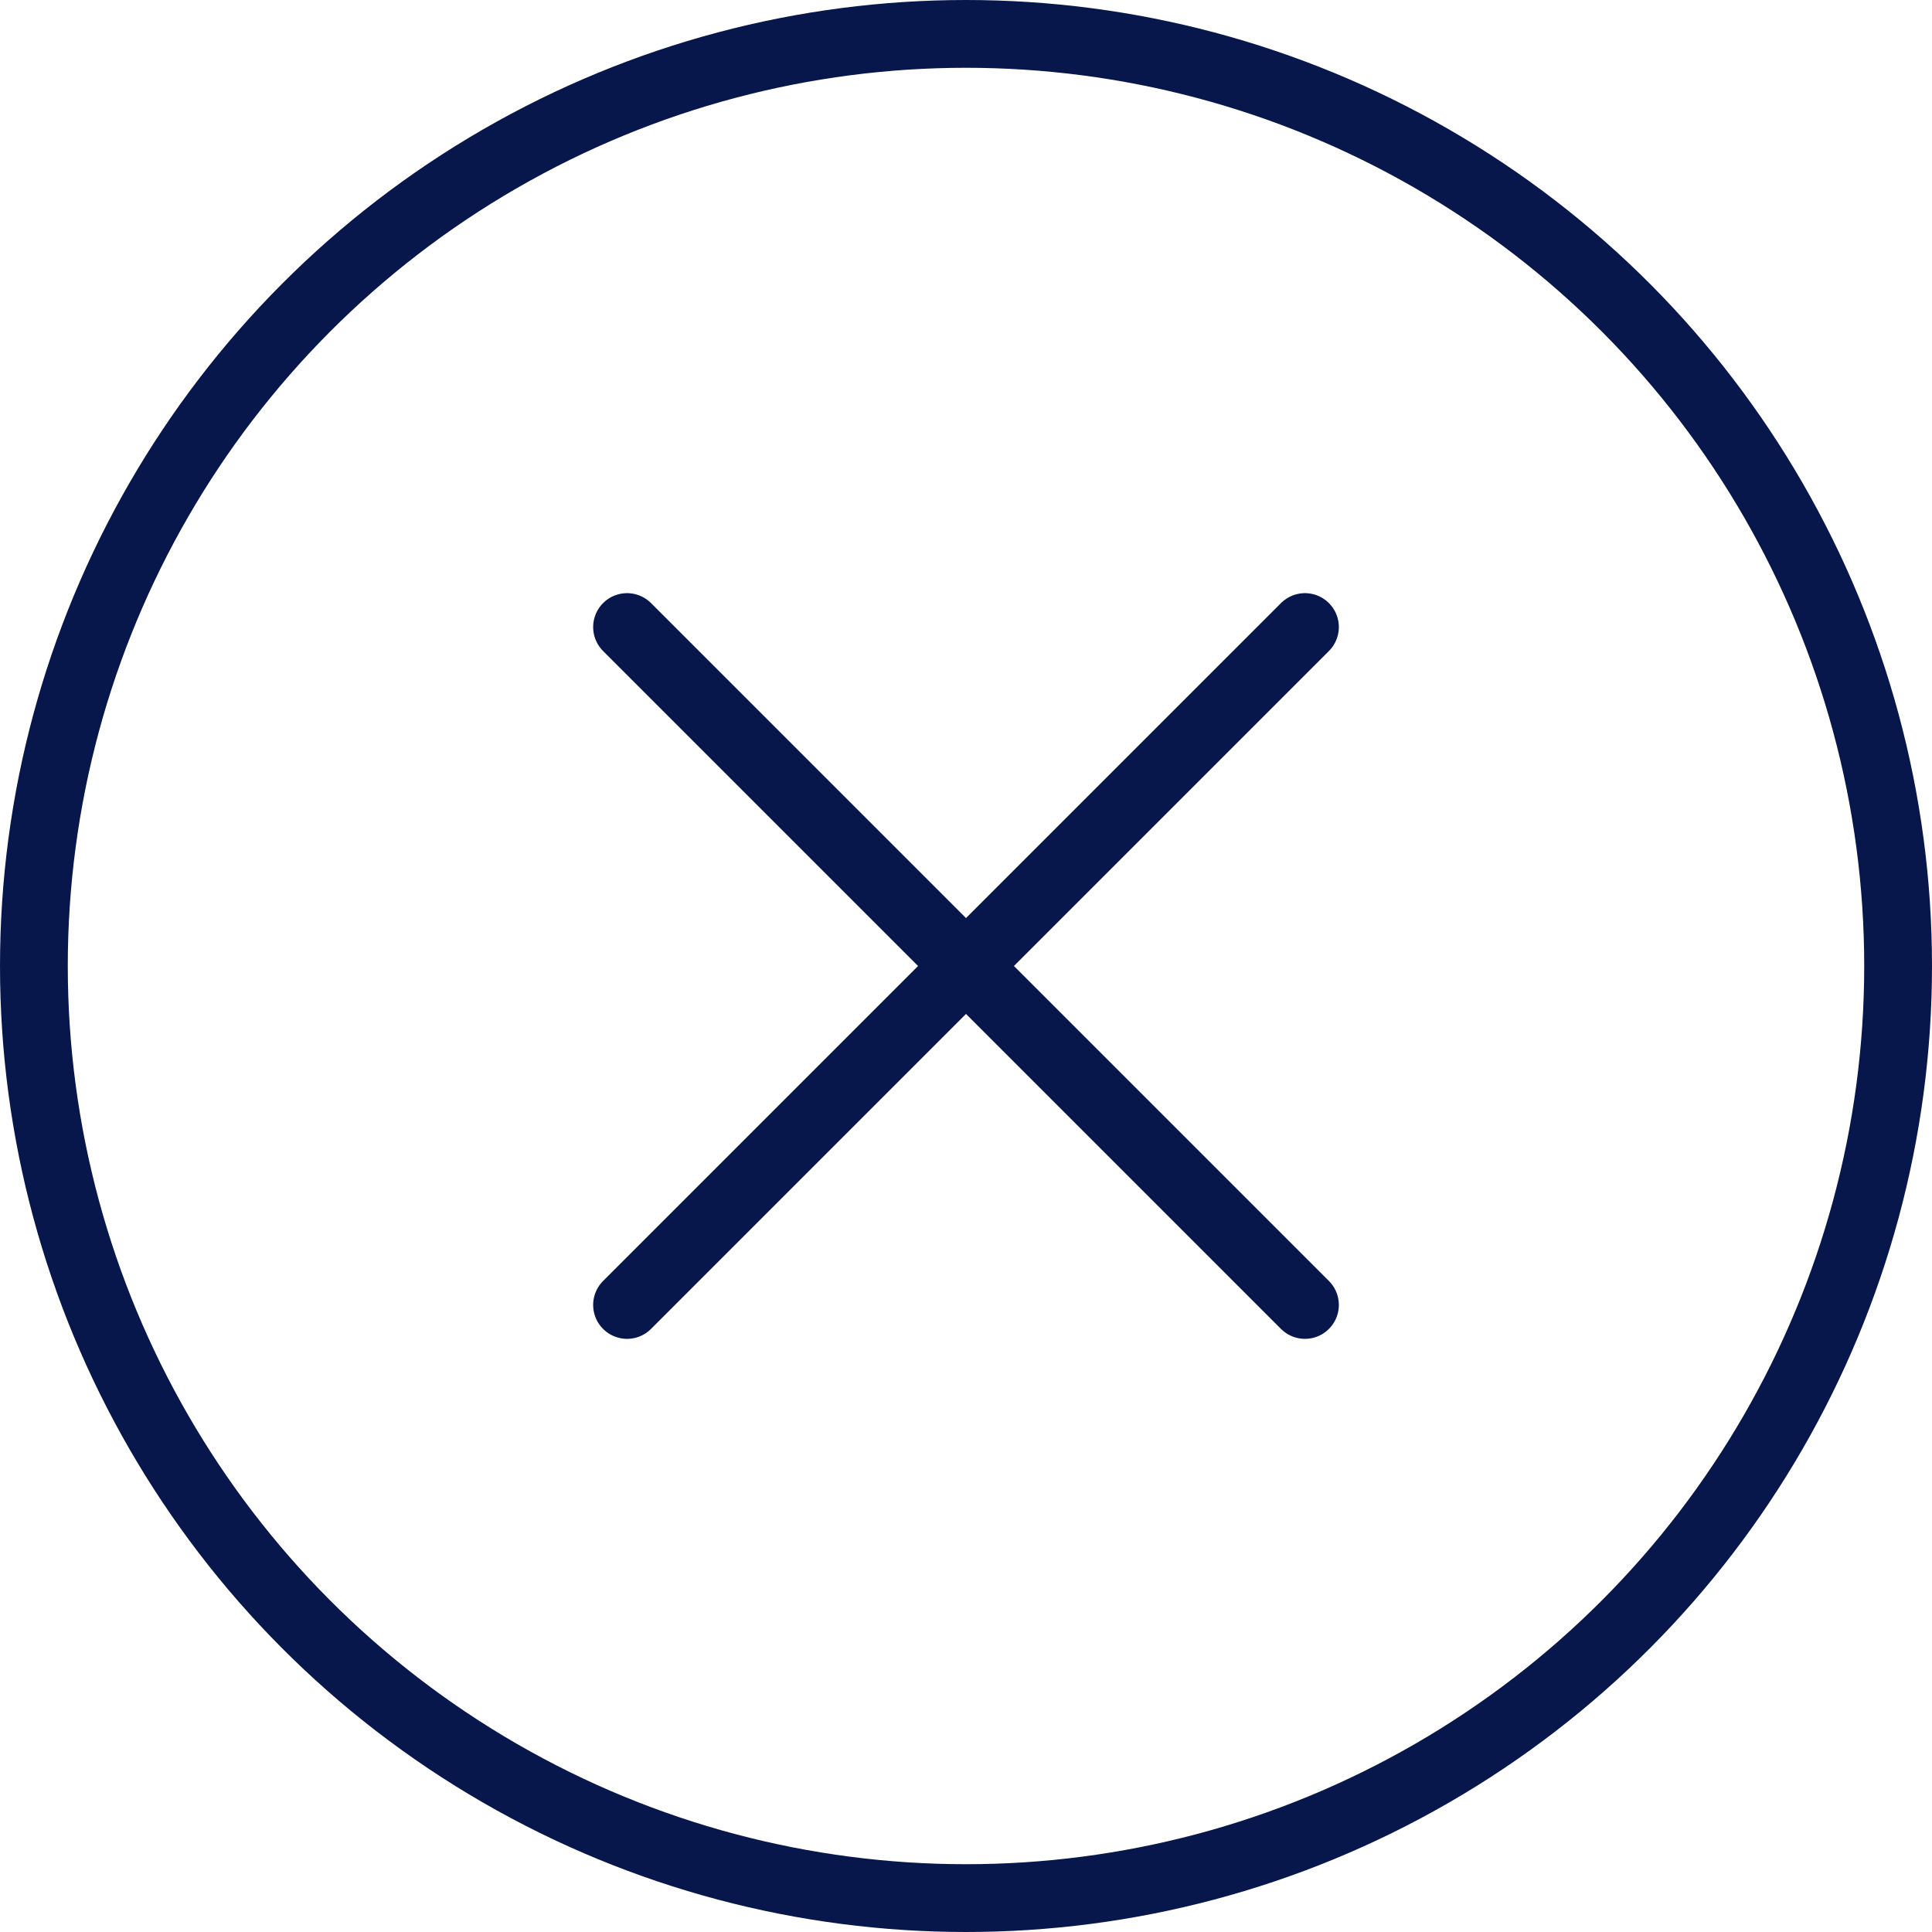
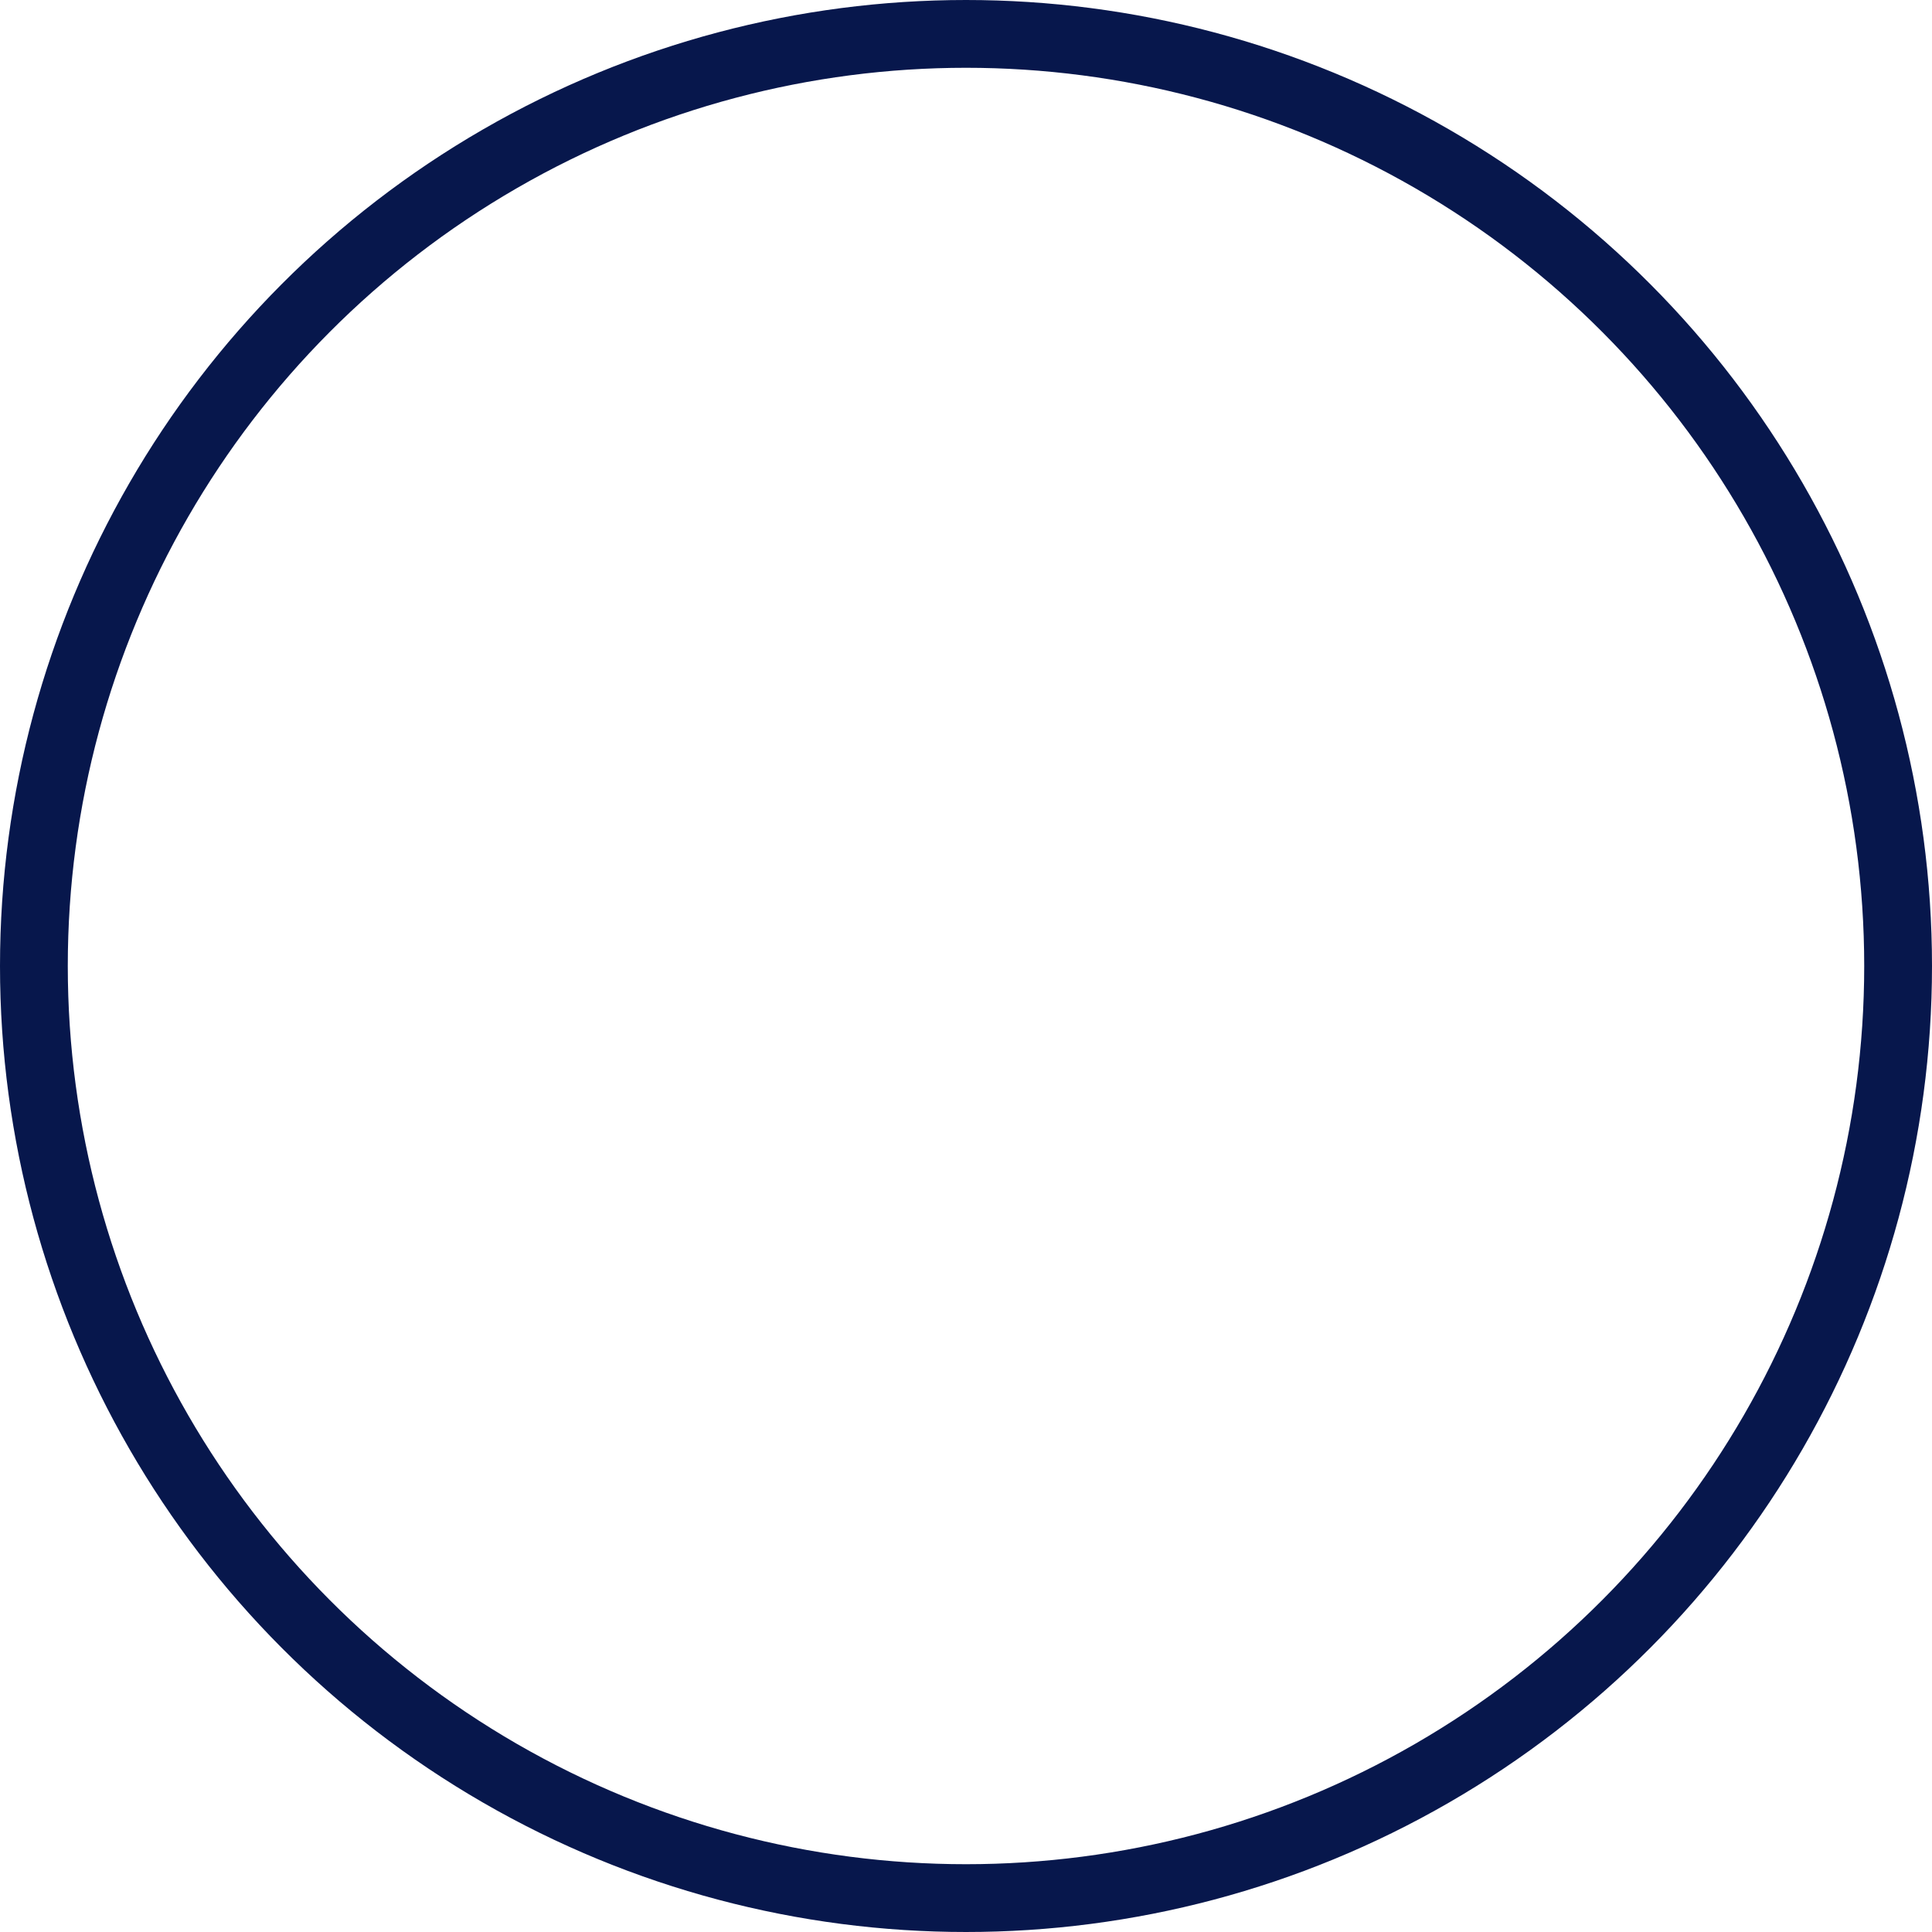
<svg xmlns="http://www.w3.org/2000/svg" version="1.1" id="레이어_1" x="0px" y="0px" width="57px" height="57px" viewBox="0 0 57 57" style="enable-background:new 0 0 57 57;" xml:space="preserve">
  <style type="text/css">
	.st0{fill:none;stroke:#07174C;stroke-width:2;stroke-linecap:round;stroke-linejoin:round;}
</style>
  <circle class="st0" cx="28.5" cy="28.5" r="27.5" />
-   <line class="st0" x1="18.5" y1="18.5" x2="38.5" y2="38.5" />
-   <line class="st0" x1="38.5" y1="18.5" x2="18.5" y2="38.5" />
</svg>